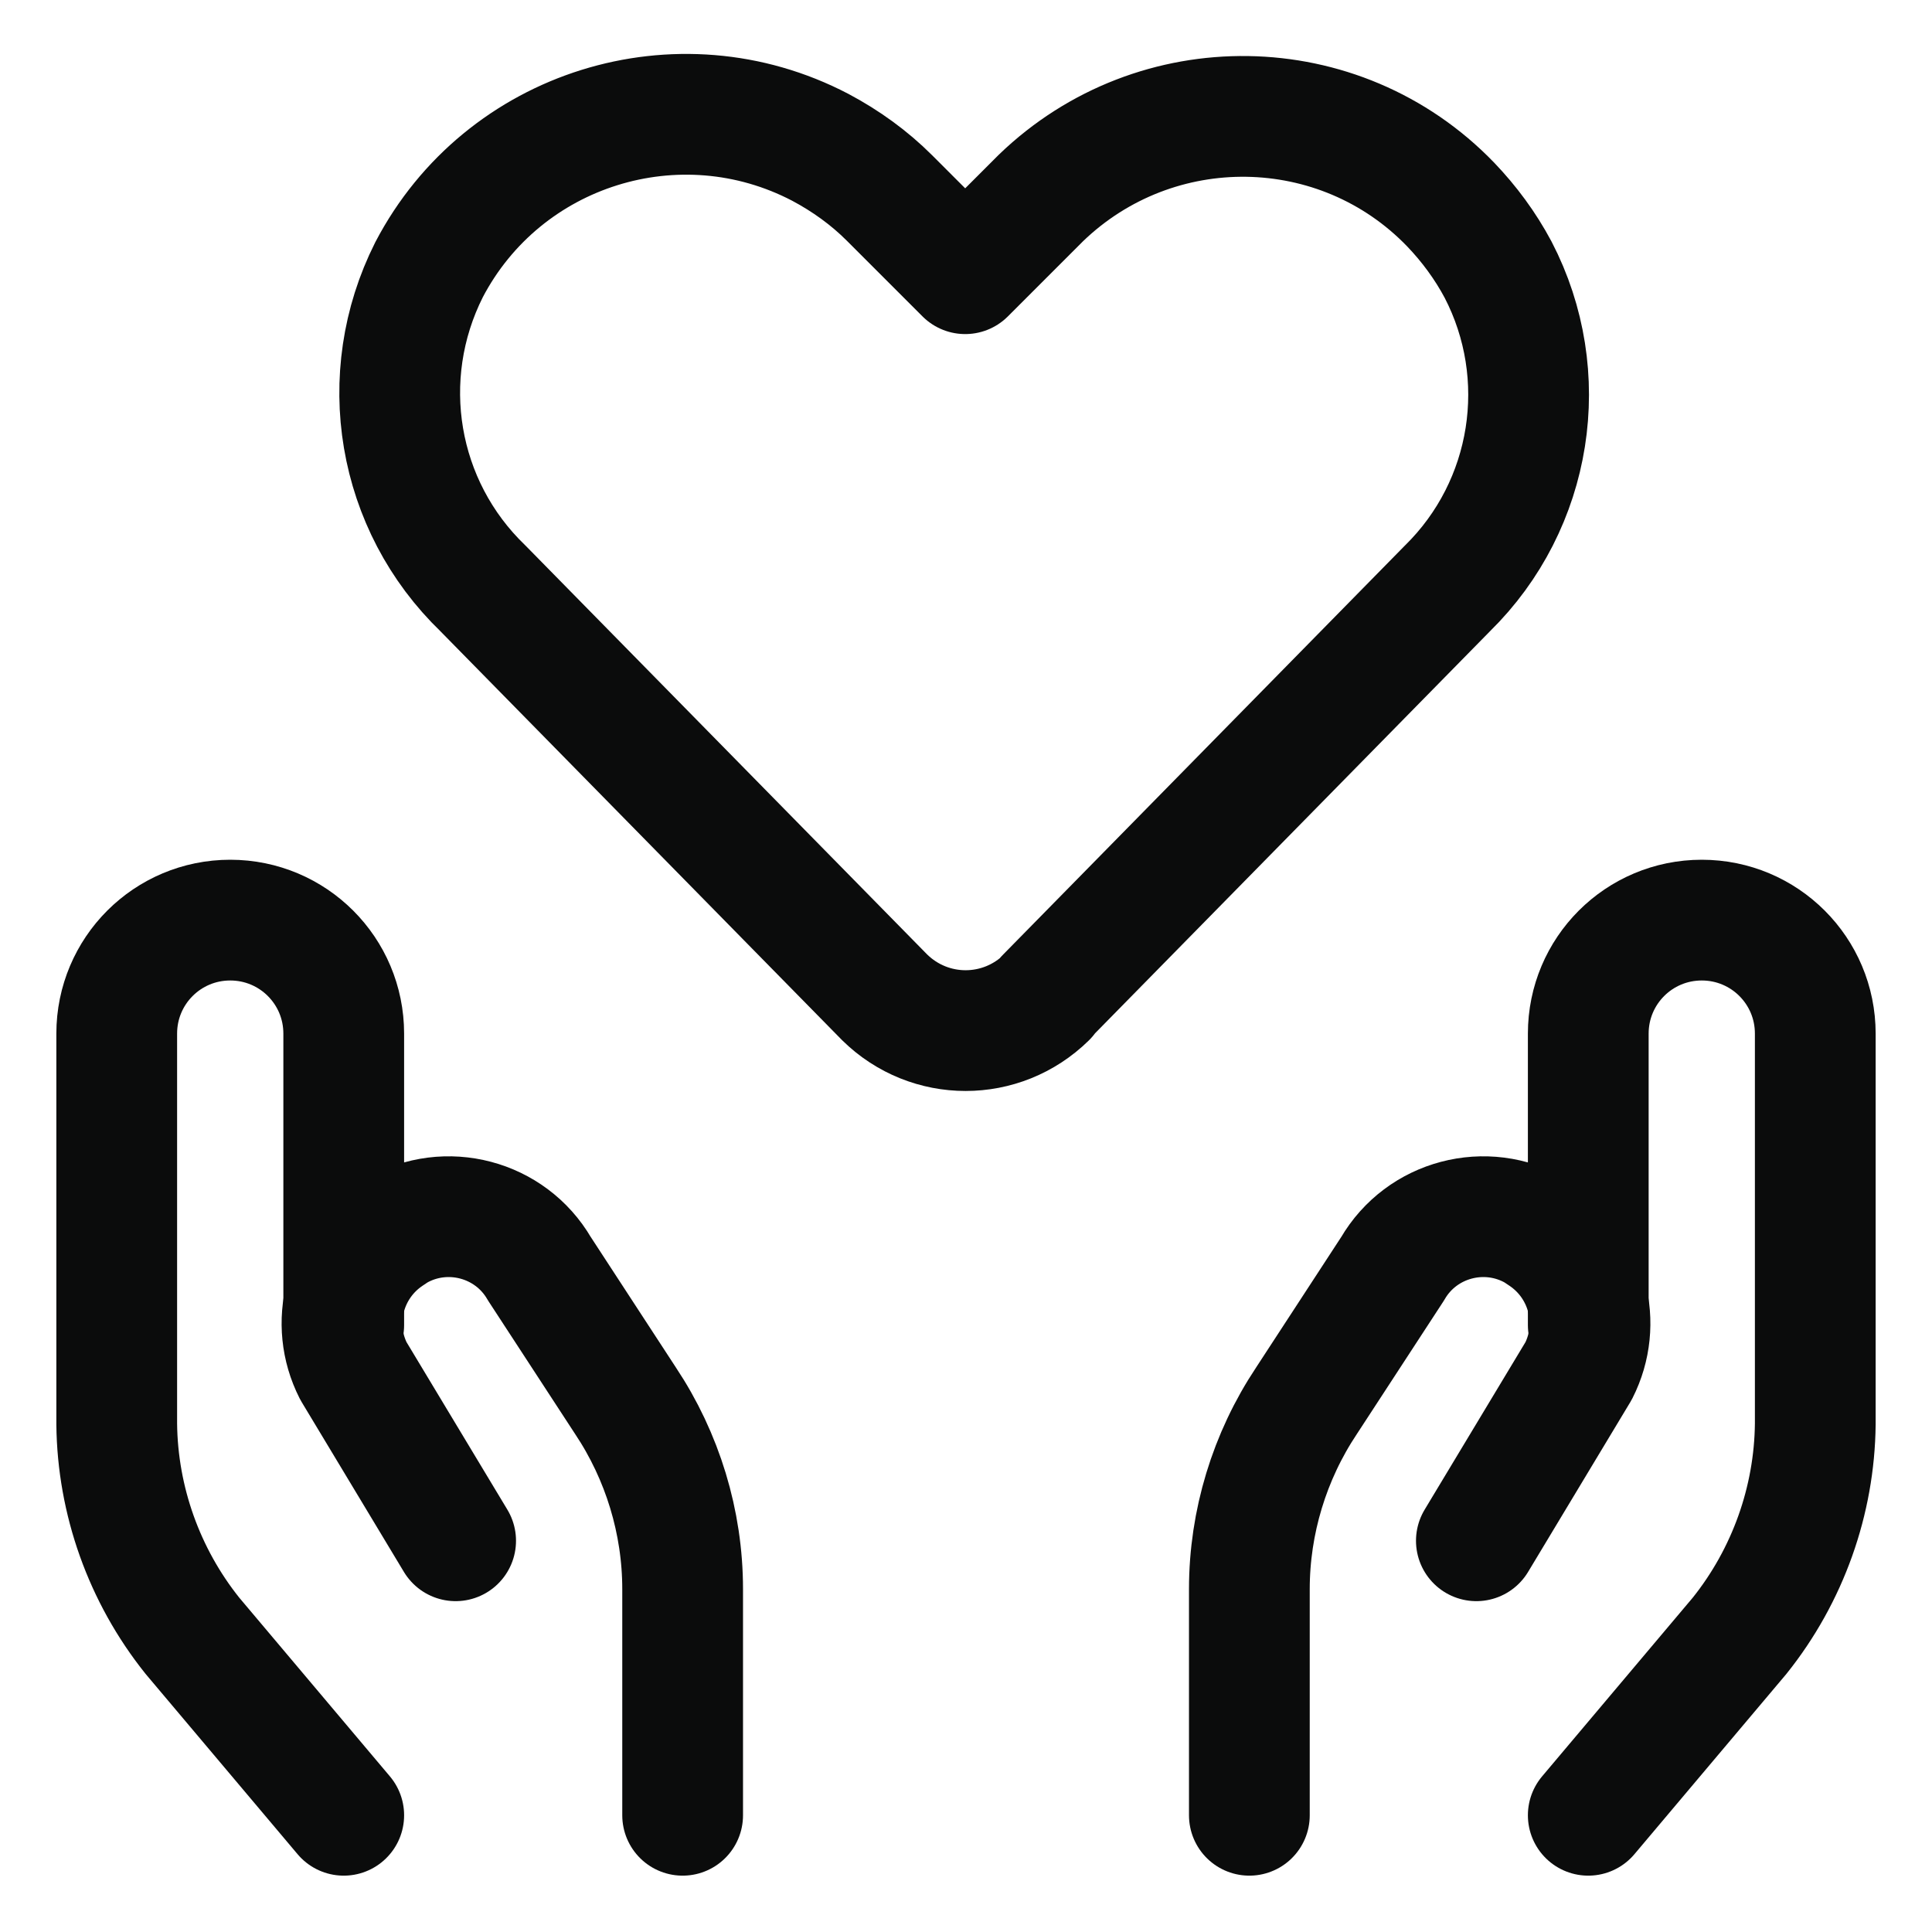
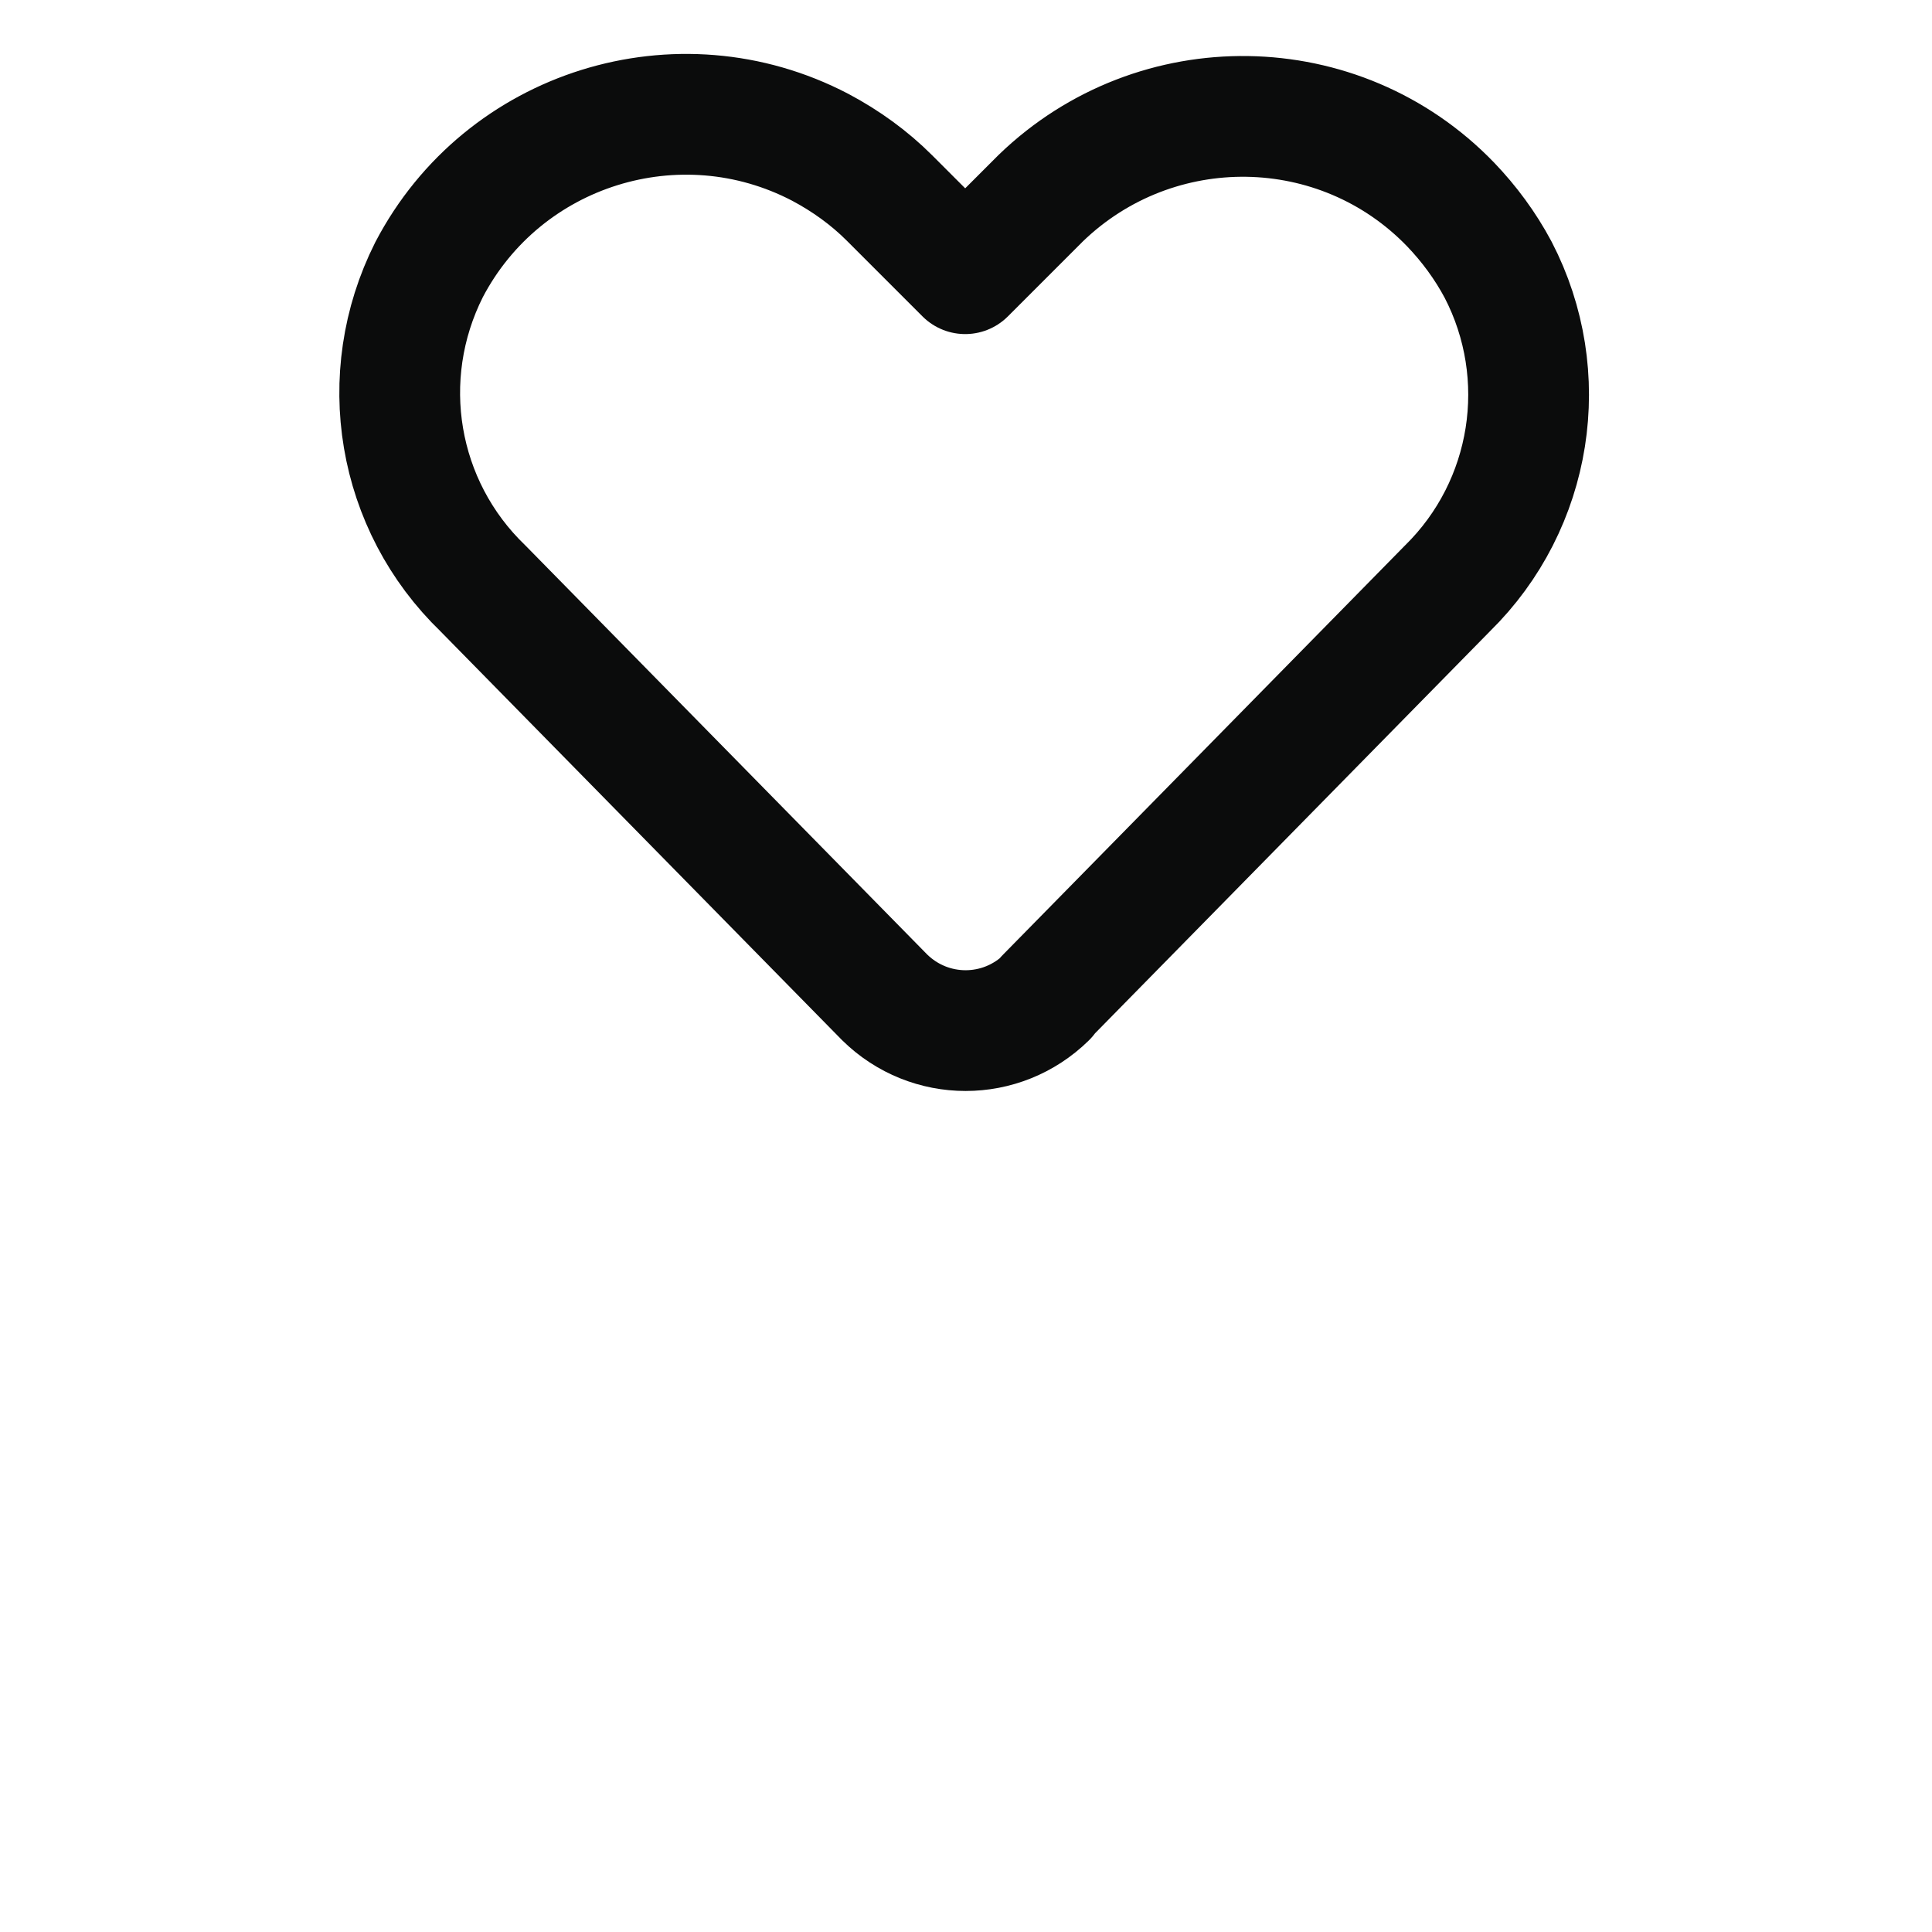
<svg xmlns="http://www.w3.org/2000/svg" id="Layer_1" viewBox="0 0 24 24">
  <defs>
    <style>.cls-1{fill:none;stroke:#0b0c0c;stroke-linecap:round;stroke-linejoin:round;stroke-width:1.5px;}</style>
  </defs>
  <path class="cls-1" d="M13,12.39c-.56.55-1.45.55-2.01,0l-4.99-5.08c-1.07-1.03-1.34-2.63-.67-3.96h0c.92-1.76,3.1-2.44,4.86-1.52.32.17.61.38.86.63l.94.94.94-.94c1.43-1.38,3.71-1.35,5.09.08.23.24.43.51.59.81h0c.68,1.31.43,2.92-.63,3.96l-4.99,5.08Z" />
-   <path class="cls-1" d="M4.27,22.55l-1.88-2.23c-.6-.75-.93-1.68-.94-2.63v-4.85c0-.78.63-1.41,1.41-1.41h0c.78,0,1.41.63,1.41,1.41v3.62" />
-   <path class="cls-1" d="M8.48,22.55v-2.81c0-.83-.25-1.65-.71-2.34l-1.07-1.64c-.36-.62-1.16-.83-1.78-.47-.03.02-.06.04-.09.06h0c-.55.37-.74,1.09-.44,1.68l1.27,2.11" />
-   <path class="cls-1" d="M19.73,22.55l1.88-2.23c.6-.75.93-1.68.94-2.63v-4.85c0-.78-.63-1.41-1.41-1.41h0c-.78,0-1.41.63-1.41,1.41v3.62" />
-   <path class="cls-1" d="M15.52,22.55v-2.81c0-.83.25-1.65.71-2.34l1.07-1.64c.36-.62,1.16-.83,1.78-.47.03.02.06.04.09.06h0c.55.37.74,1.09.44,1.68l-1.27,2.11" />
</svg>